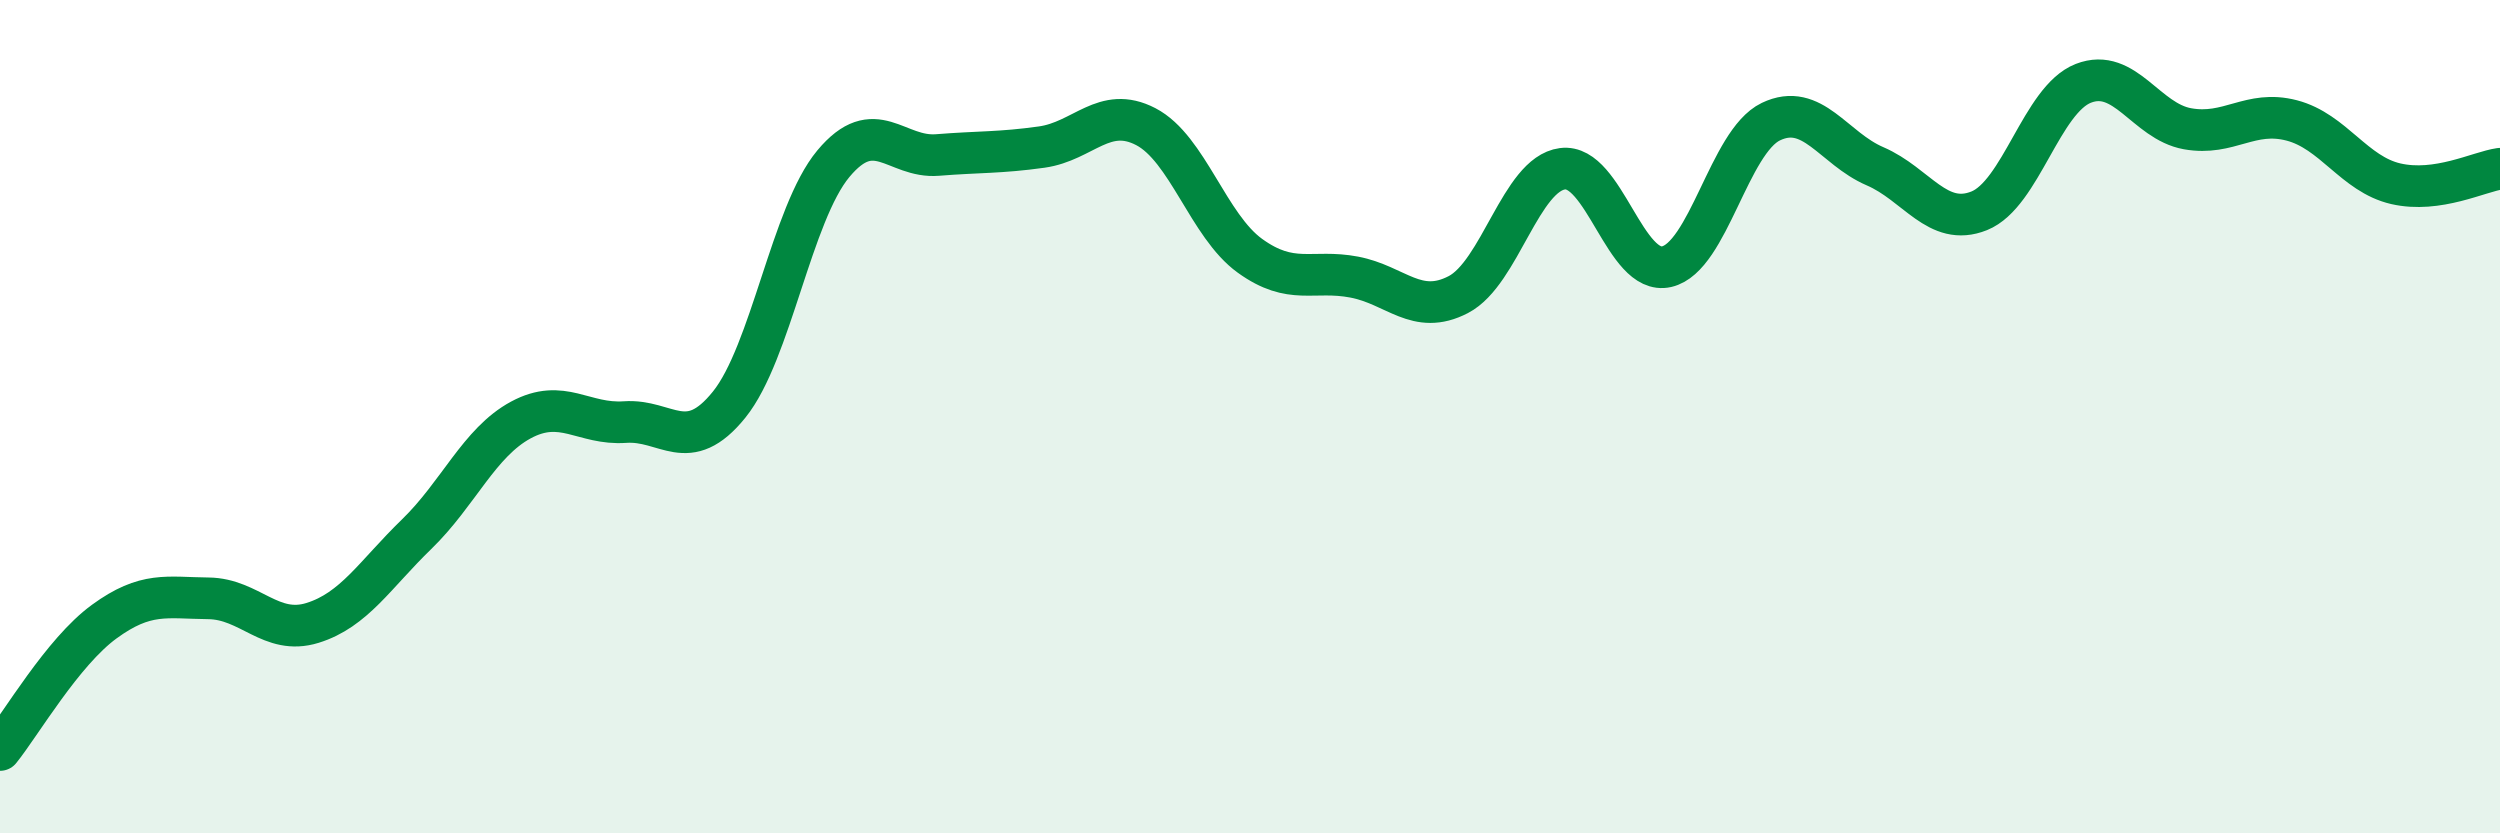
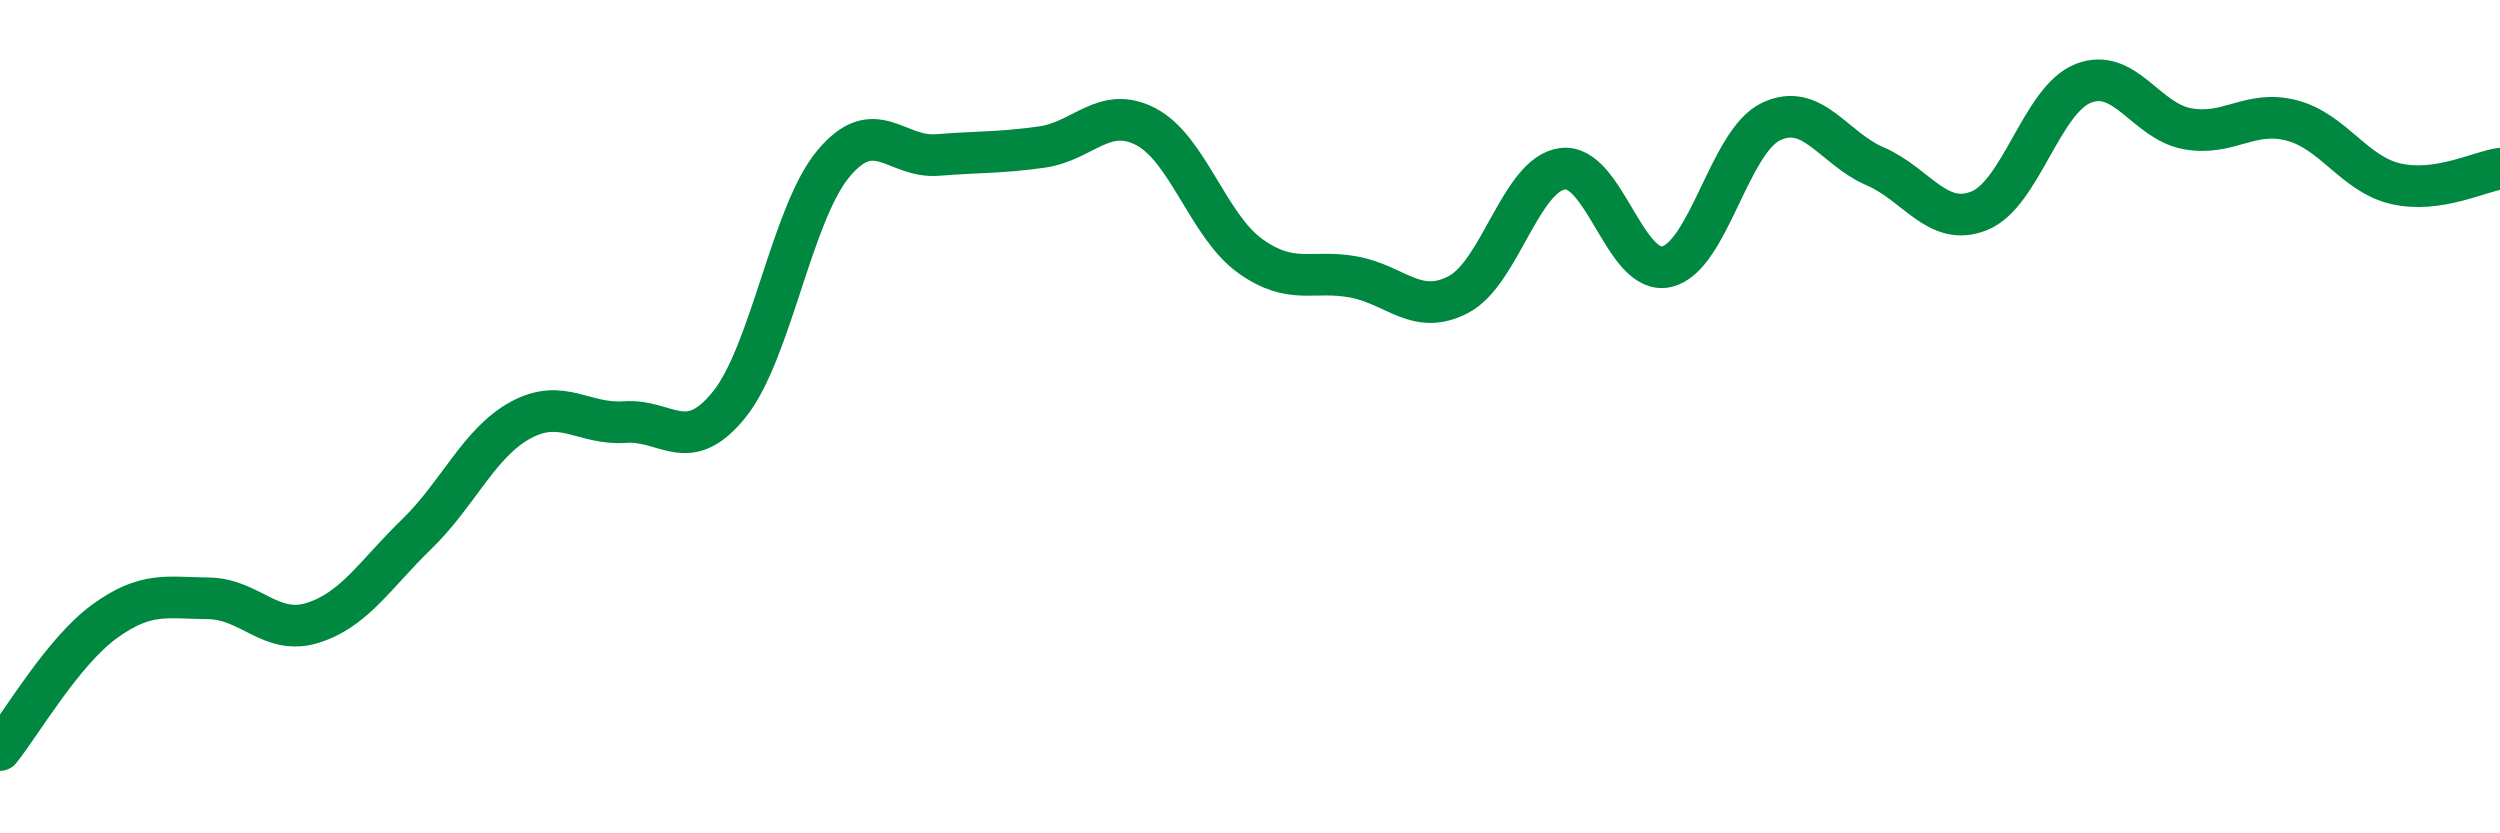
<svg xmlns="http://www.w3.org/2000/svg" width="60" height="20" viewBox="0 0 60 20">
-   <path d="M 0,18 C 0.5,17.38 1.5,15.65 2.5,14.92 C 3.5,14.19 4,14.35 5,14.36 C 6,14.37 6.5,15.26 7.5,14.95 C 8.5,14.64 9,13.79 10,12.82 C 11,11.85 11.5,10.62 12.5,10.08 C 13.5,9.54 14,10.2 15,10.13 C 16,10.06 16.5,10.95 17.5,9.71 C 18.5,8.47 19,5.13 20,3.93 C 21,2.73 21.5,3.8 22.5,3.72 C 23.5,3.64 24,3.67 25,3.53 C 26,3.39 26.5,2.52 27.5,3.04 C 28.5,3.56 29,5.42 30,6.14 C 31,6.86 31.5,6.46 32.5,6.65 C 33.5,6.84 34,7.59 35,7.07 C 36,6.55 36.5,4.18 37.5,4.05 C 38.5,3.92 39,6.63 40,6.4 C 41,6.17 41.5,3.4 42.5,2.92 C 43.5,2.44 44,3.56 45,3.99 C 46,4.42 46.5,5.46 47.5,5.06 C 48.5,4.66 49,2.39 50,2 C 51,1.61 51.5,2.91 52.5,3.09 C 53.5,3.27 54,2.63 55,2.89 C 56,3.15 56.5,4.18 57.5,4.41 C 58.5,4.64 59.5,4.12 60,4.05L60 20L0 20Z" fill="#008740" opacity="0.1" stroke-linecap="round" stroke-linejoin="round" />
  <path d="M 0,18 C 0.5,17.38 1.5,15.65 2.5,14.92 C 3.5,14.19 4,14.35 5,14.36 C 6,14.37 6.5,15.26 7.5,14.95 C 8.5,14.64 9,13.79 10,12.82 C 11,11.85 11.5,10.62 12.5,10.08 C 13.5,9.54 14,10.2 15,10.13 C 16,10.06 16.5,10.95 17.5,9.71 C 18.5,8.47 19,5.13 20,3.93 C 21,2.73 21.5,3.8 22.5,3.72 C 23.5,3.64 24,3.67 25,3.53 C 26,3.39 26.5,2.52 27.5,3.04 C 28.5,3.56 29,5.42 30,6.14 C 31,6.86 31.5,6.46 32.5,6.65 C 33.5,6.84 34,7.59 35,7.07 C 36,6.55 36.5,4.18 37.5,4.05 C 38.5,3.92 39,6.63 40,6.4 C 41,6.17 41.5,3.4 42.5,2.92 C 43.5,2.44 44,3.56 45,3.99 C 46,4.42 46.5,5.46 47.5,5.06 C 48.5,4.66 49,2.39 50,2 C 51,1.61 51.5,2.91 52.5,3.09 C 53.5,3.27 54,2.63 55,2.89 C 56,3.15 56.5,4.18 57.5,4.41 C 58.5,4.64 59.5,4.12 60,4.05" stroke="#008740" stroke-width="1" fill="none" stroke-linecap="round" stroke-linejoin="round" />
</svg>